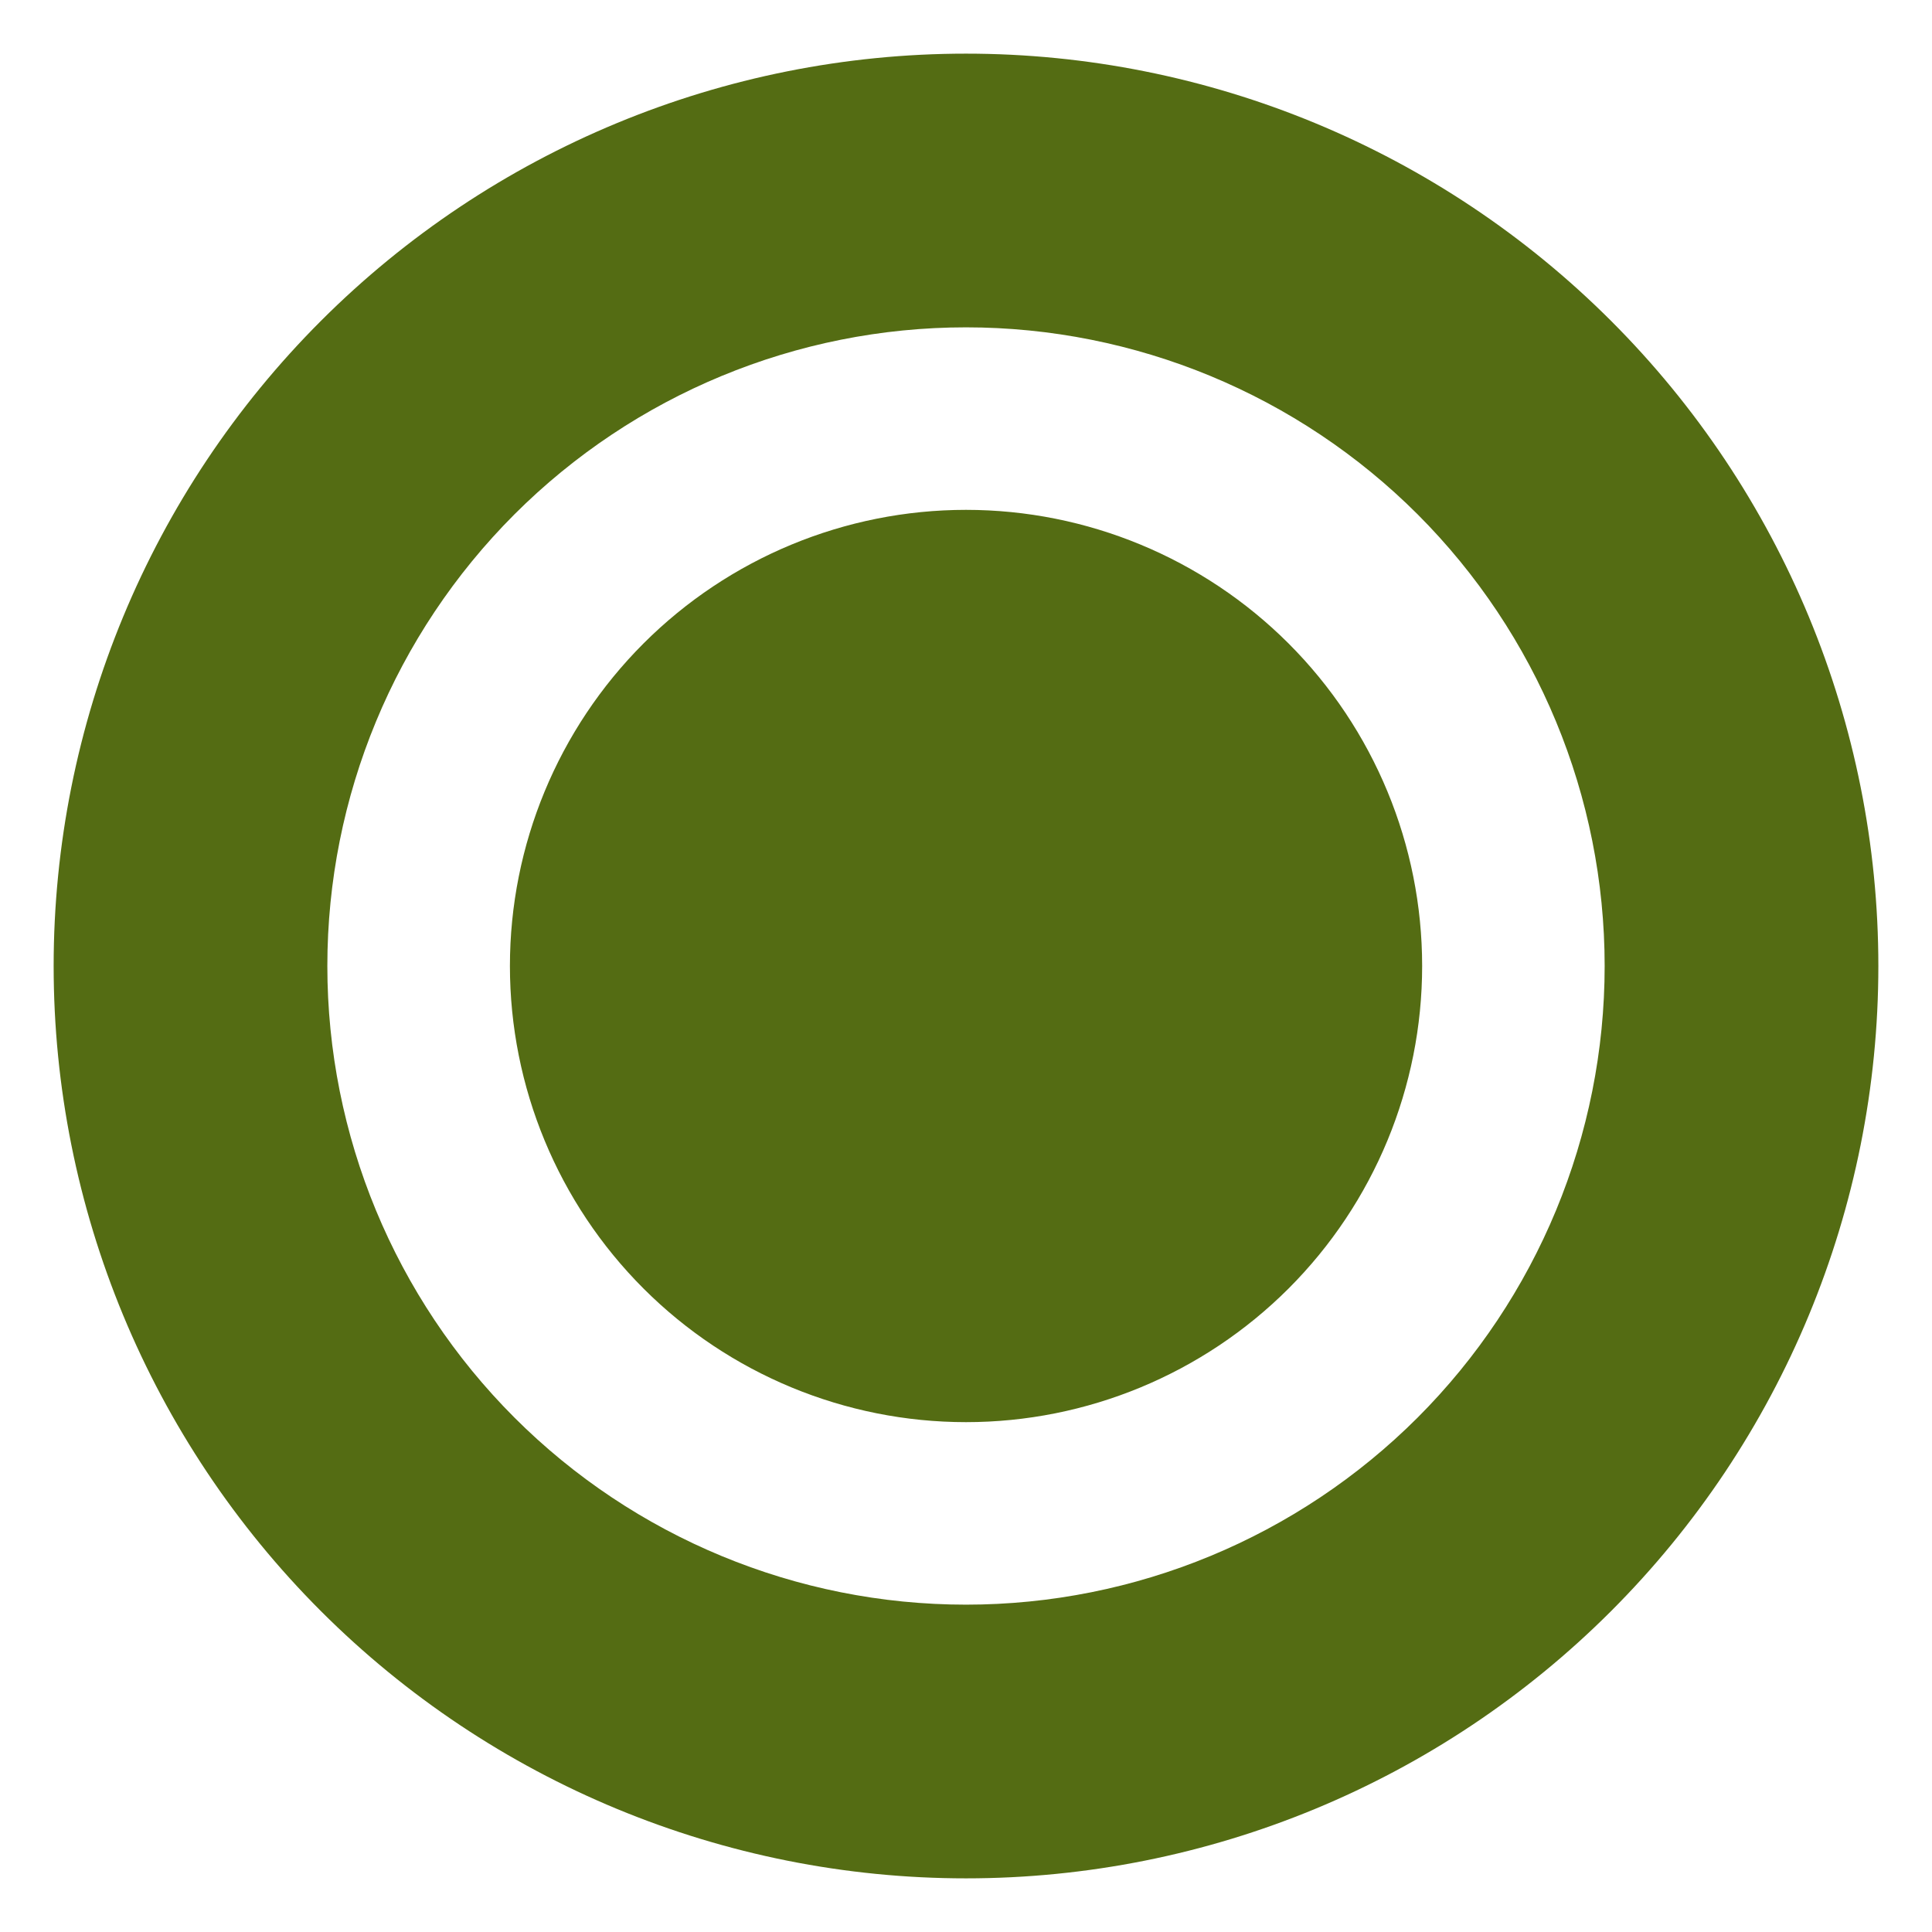
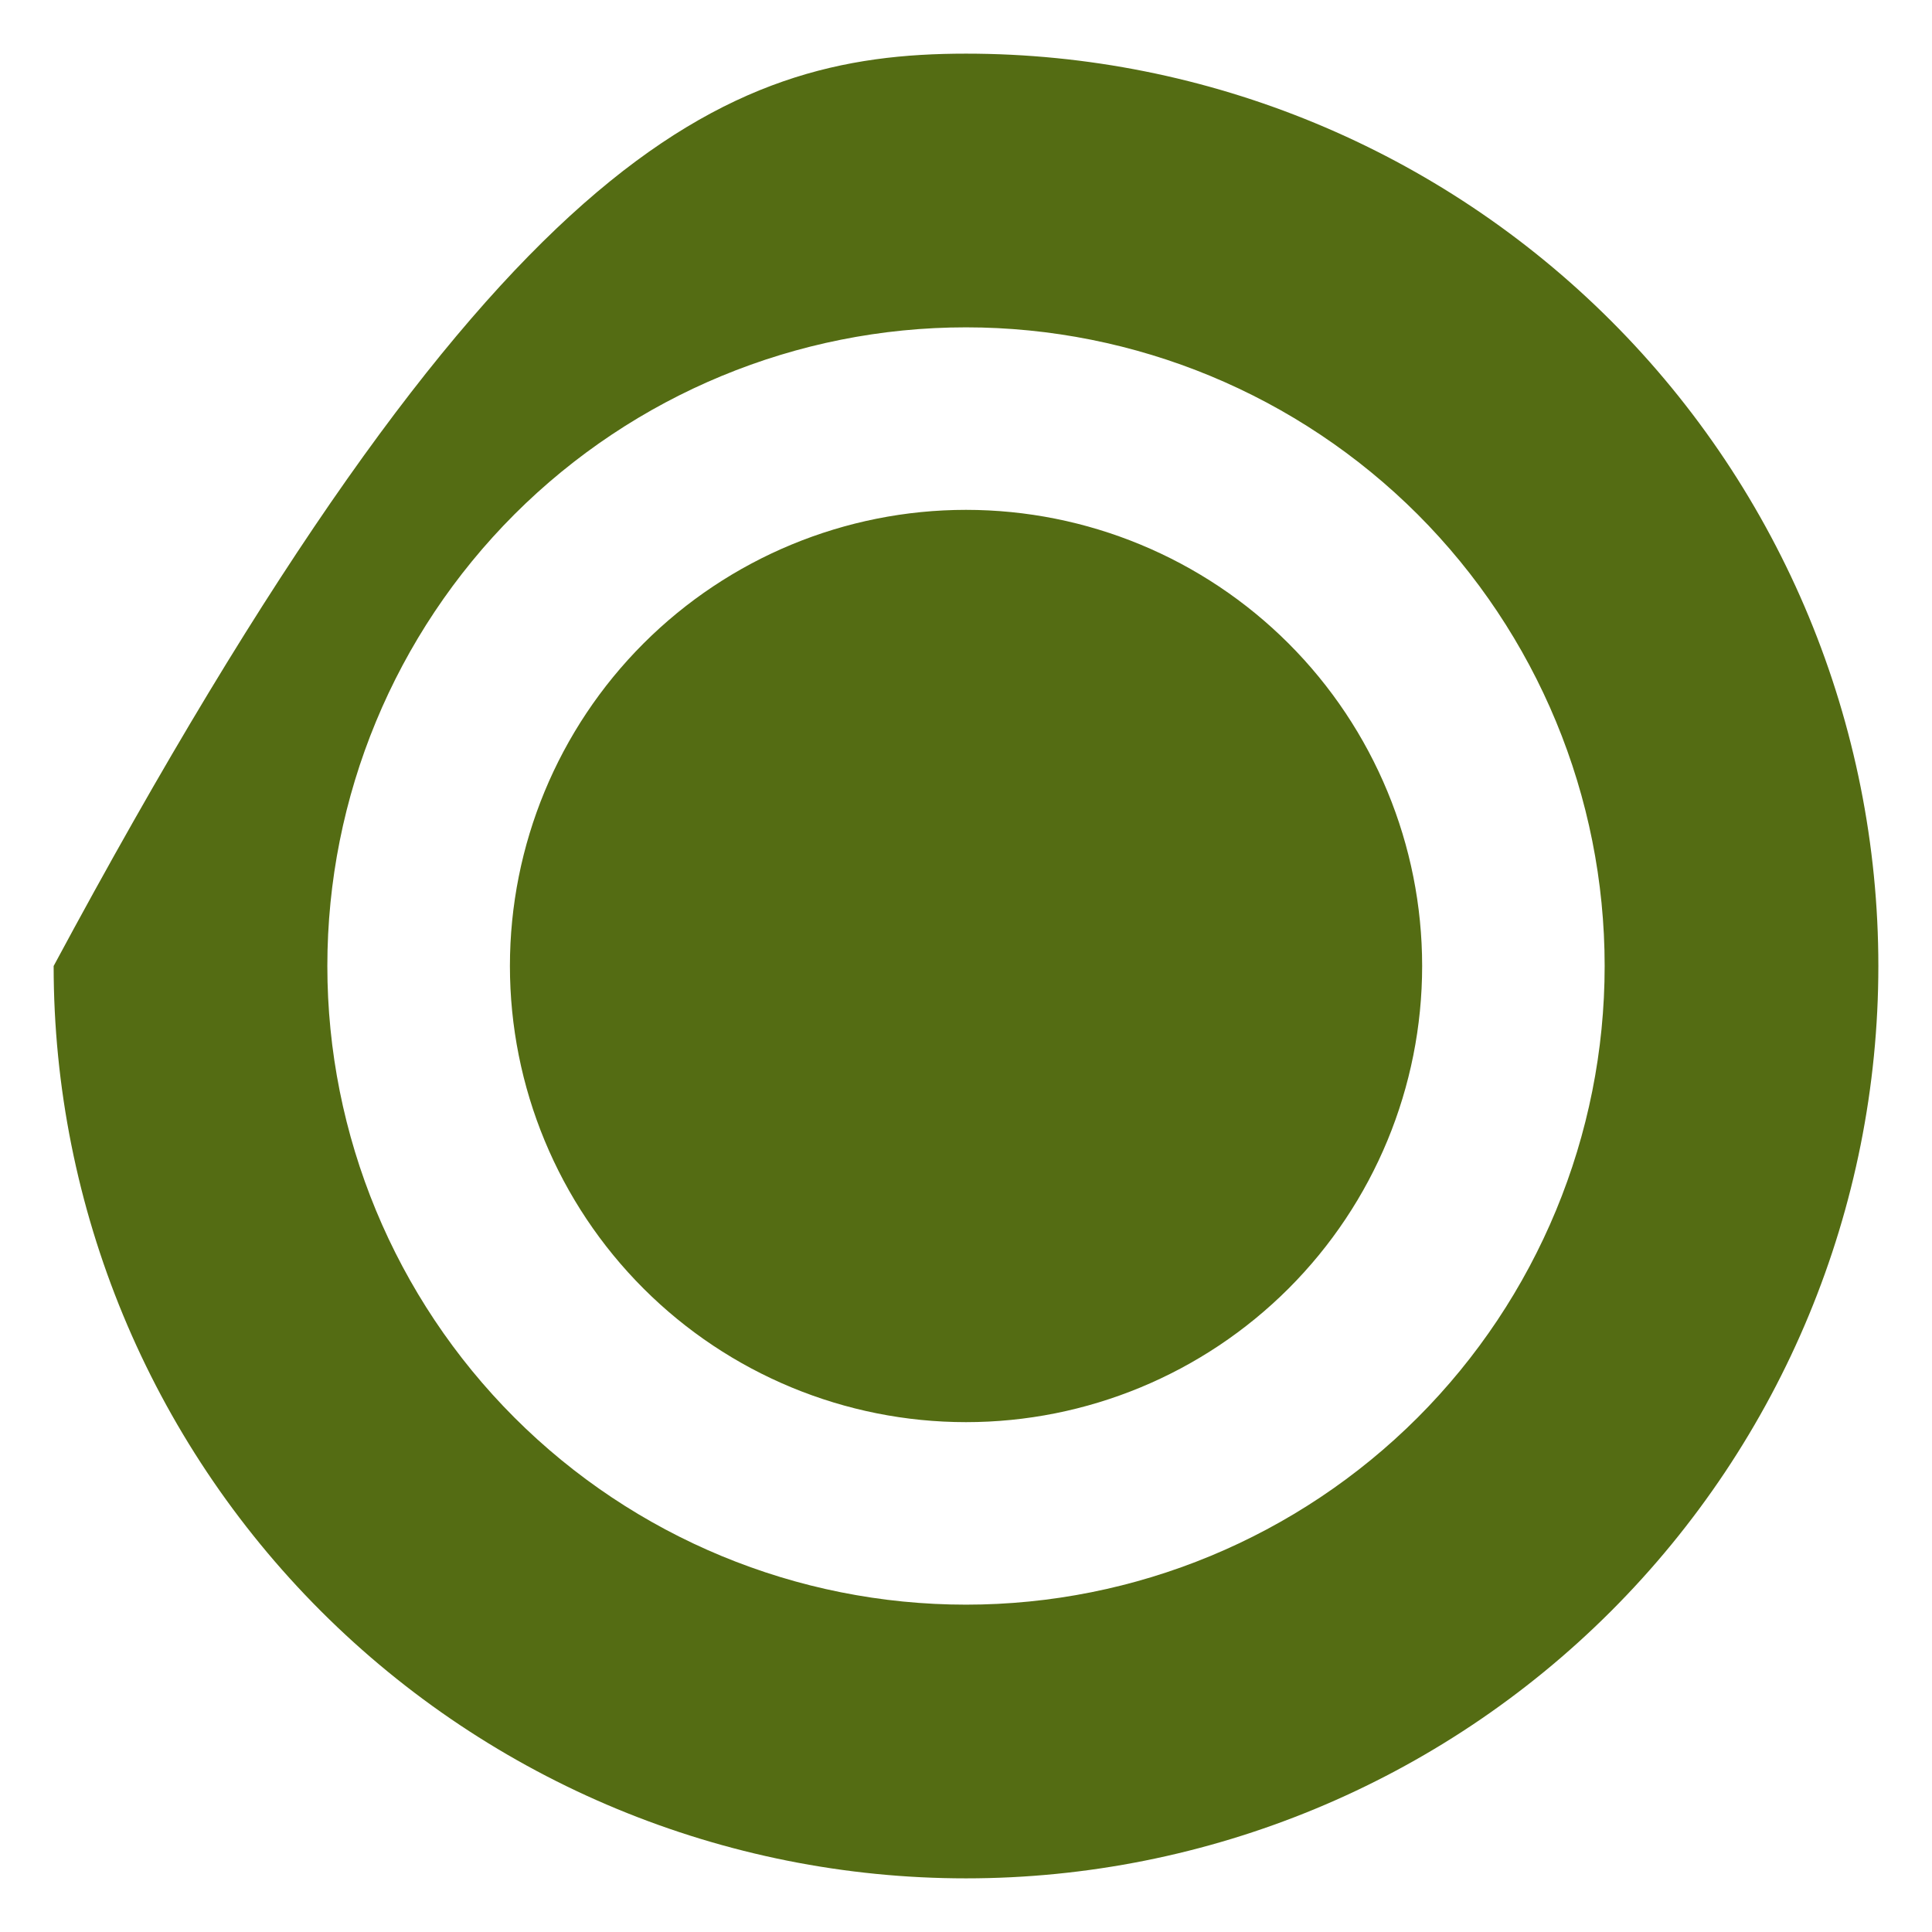
<svg xmlns="http://www.w3.org/2000/svg" width="30" height="30" viewBox="0 0 30 30" fill="none">
-   <path d="M22.083 15C22.083 16.878 21.337 18.68 20.009 20.008C18.68 21.336 16.878 22.083 15 22.083C13.123 22.083 11.32 21.336 9.992 20.008C8.664 18.68 7.918 16.878 7.918 15C7.918 13.122 8.664 11.32 9.992 9.992C11.32 8.664 13.123 7.917 15 7.917C16.878 7.917 18.68 8.664 20.009 9.992C21.337 11.32 22.083 13.122 22.083 15ZM29.166 15H29.167C29.167 18.757 27.674 22.36 25.017 25.017C22.361 27.674 18.758 29.167 15 29.167C11.243 29.167 7.64 27.674 4.983 25.017C2.326 22.36 0.833 18.757 0.833 15C0.833 11.242 2.326 7.64 4.983 4.983C7.64 2.326 11.243 0.833 15 0.833C18.758 0.833 22.36 2.326 25.017 4.983C27.674 7.639 29.167 11.242 29.167 15H29.166ZM24.916 15H24.917C24.917 12.37 23.872 9.848 22.013 7.987C20.152 6.128 17.63 5.083 15 5.083C12.371 5.083 9.848 6.128 7.988 7.987C6.128 9.848 5.083 12.37 5.083 15C5.083 17.629 6.128 20.152 7.988 22.012C9.848 23.872 12.371 24.917 15 24.917C17.63 24.917 20.152 23.872 22.013 22.012C23.872 20.152 24.917 17.629 24.917 15H24.916Z" fill="#546C13" />
+   <path d="M22.083 15C22.083 16.878 21.337 18.68 20.009 20.008C18.68 21.336 16.878 22.083 15 22.083C13.123 22.083 11.32 21.336 9.992 20.008C8.664 18.68 7.918 16.878 7.918 15C7.918 13.122 8.664 11.32 9.992 9.992C11.32 8.664 13.123 7.917 15 7.917C16.878 7.917 18.68 8.664 20.009 9.992C21.337 11.32 22.083 13.122 22.083 15ZM29.166 15H29.167C29.167 18.757 27.674 22.36 25.017 25.017C22.361 27.674 18.758 29.167 15 29.167C11.243 29.167 7.64 27.674 4.983 25.017C2.326 22.36 0.833 18.757 0.833 15C7.64 2.326 11.243 0.833 15 0.833C18.758 0.833 22.36 2.326 25.017 4.983C27.674 7.639 29.167 11.242 29.167 15H29.166ZM24.916 15H24.917C24.917 12.37 23.872 9.848 22.013 7.987C20.152 6.128 17.63 5.083 15 5.083C12.371 5.083 9.848 6.128 7.988 7.987C6.128 9.848 5.083 12.37 5.083 15C5.083 17.629 6.128 20.152 7.988 22.012C9.848 23.872 12.371 24.917 15 24.917C17.63 24.917 20.152 23.872 22.013 22.012C23.872 20.152 24.917 17.629 24.917 15H24.916Z" fill="#546C13" />
</svg>